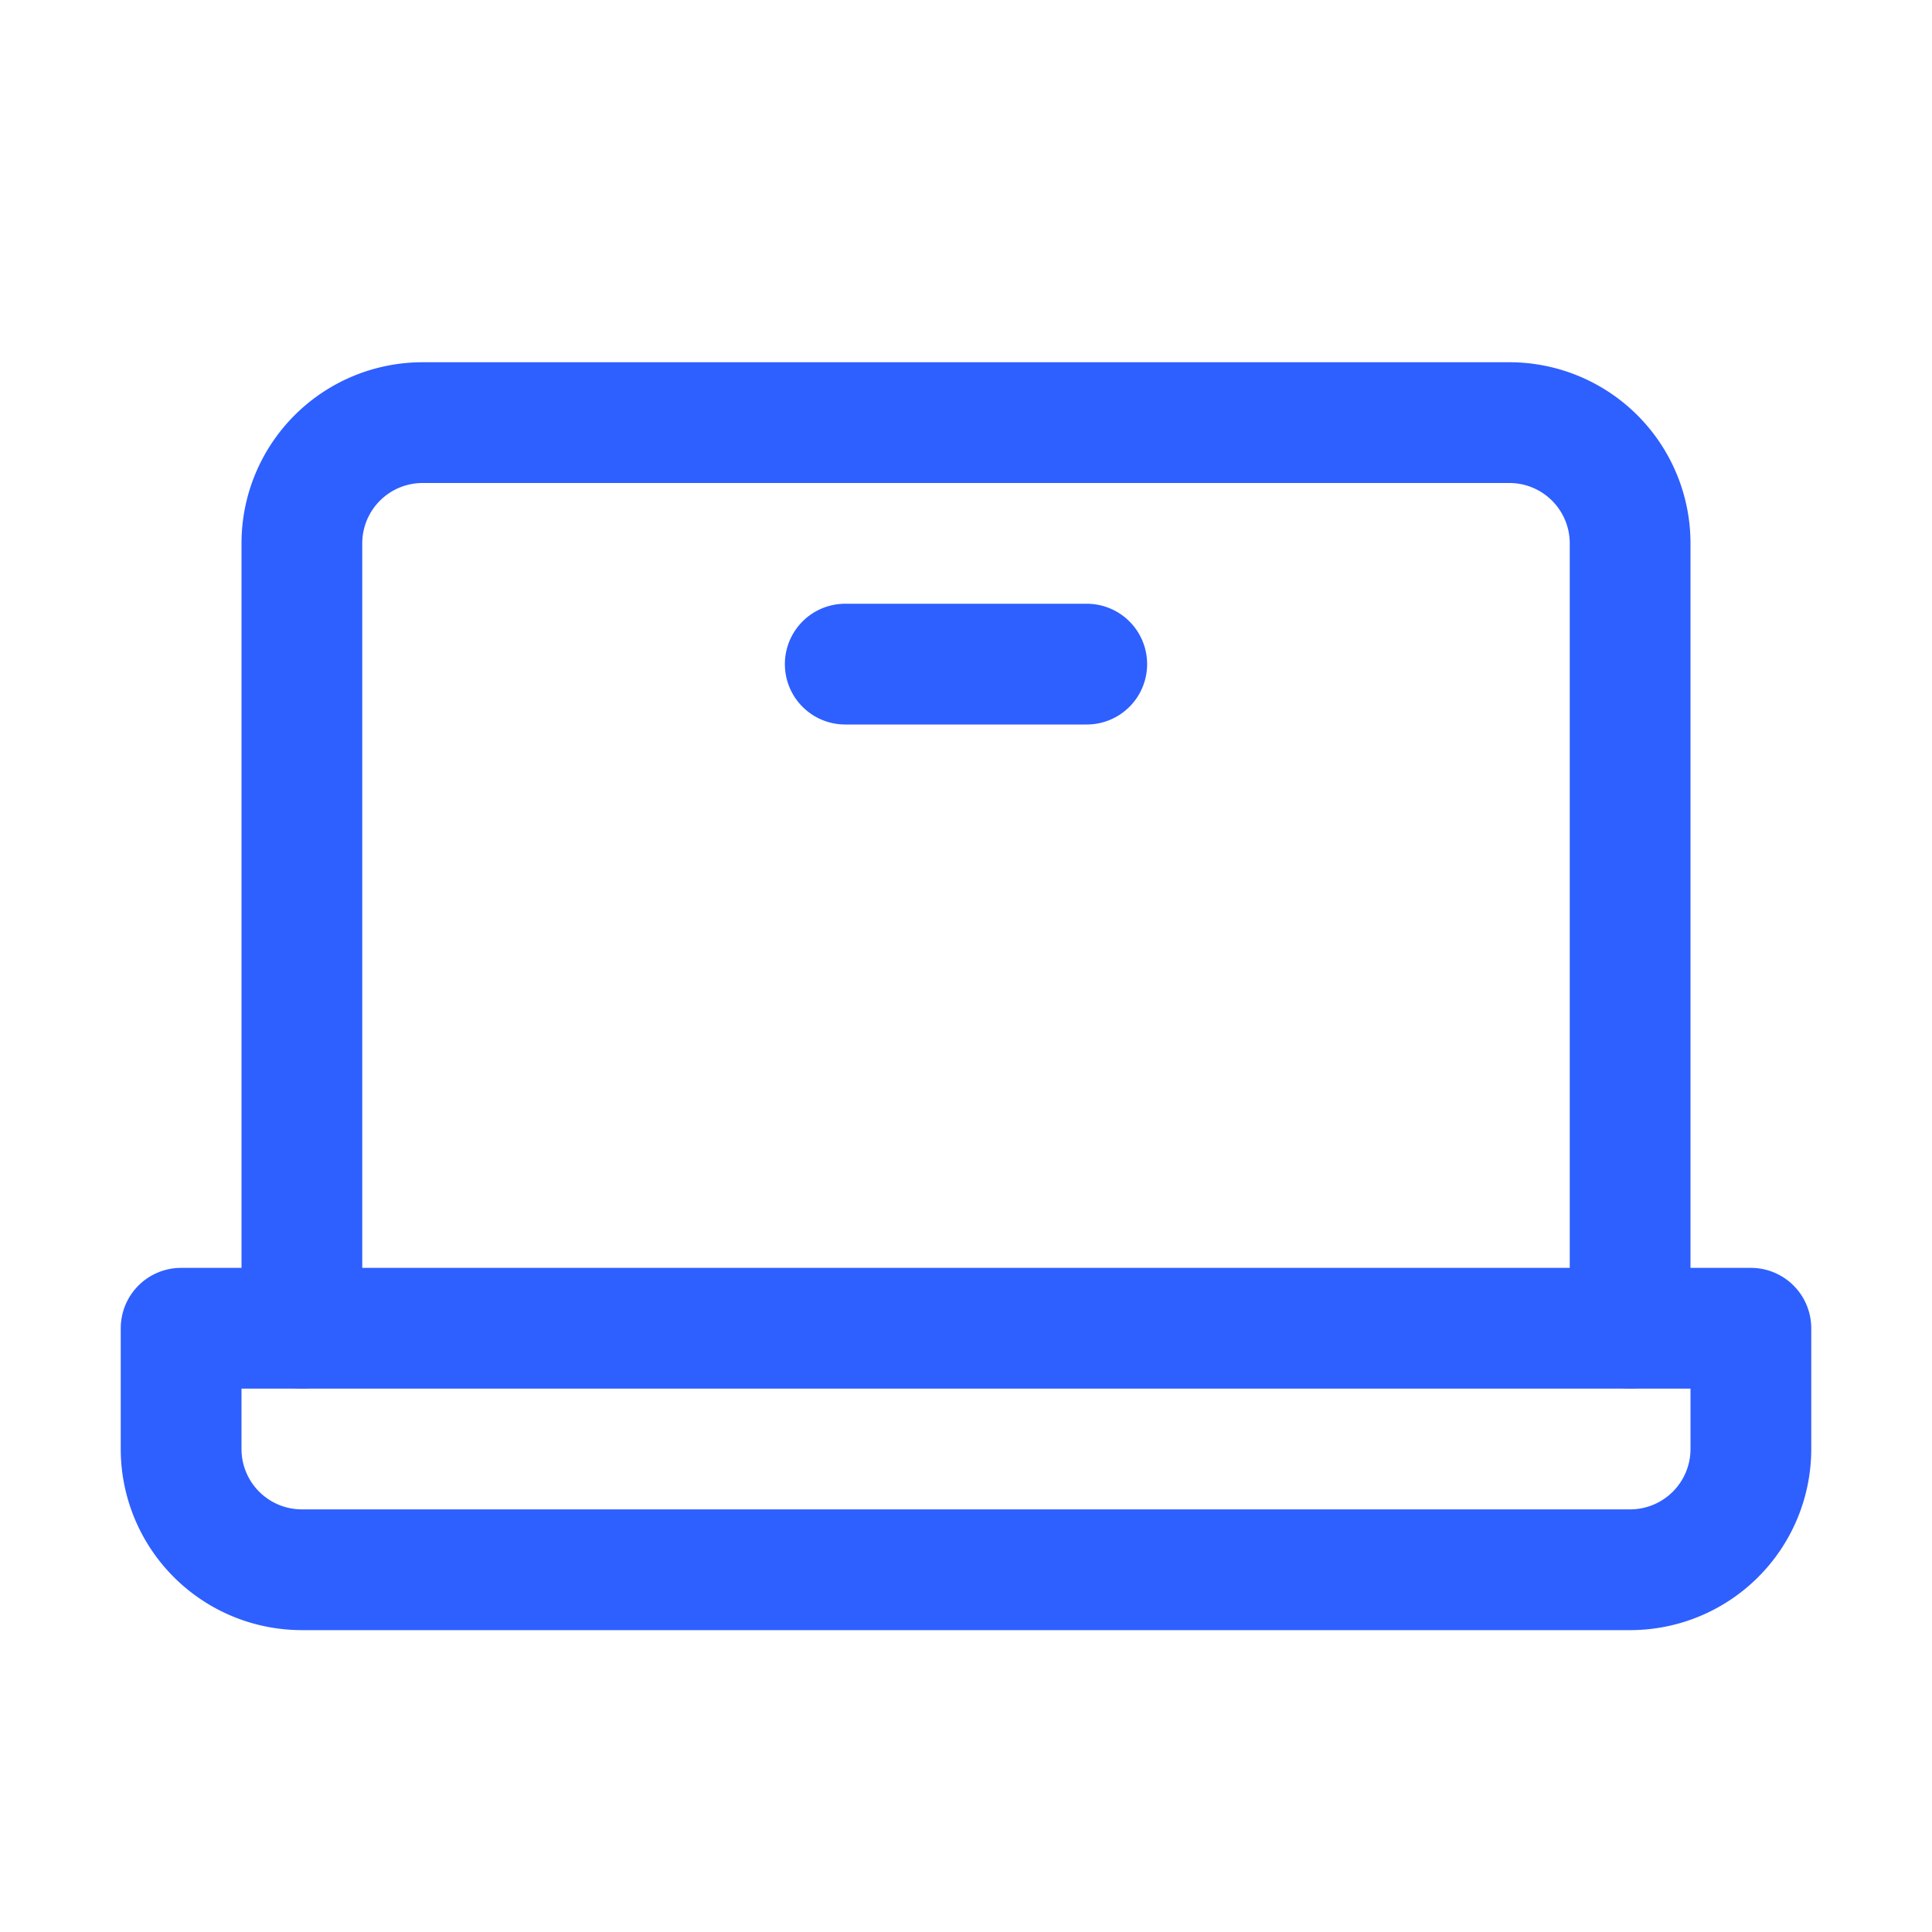
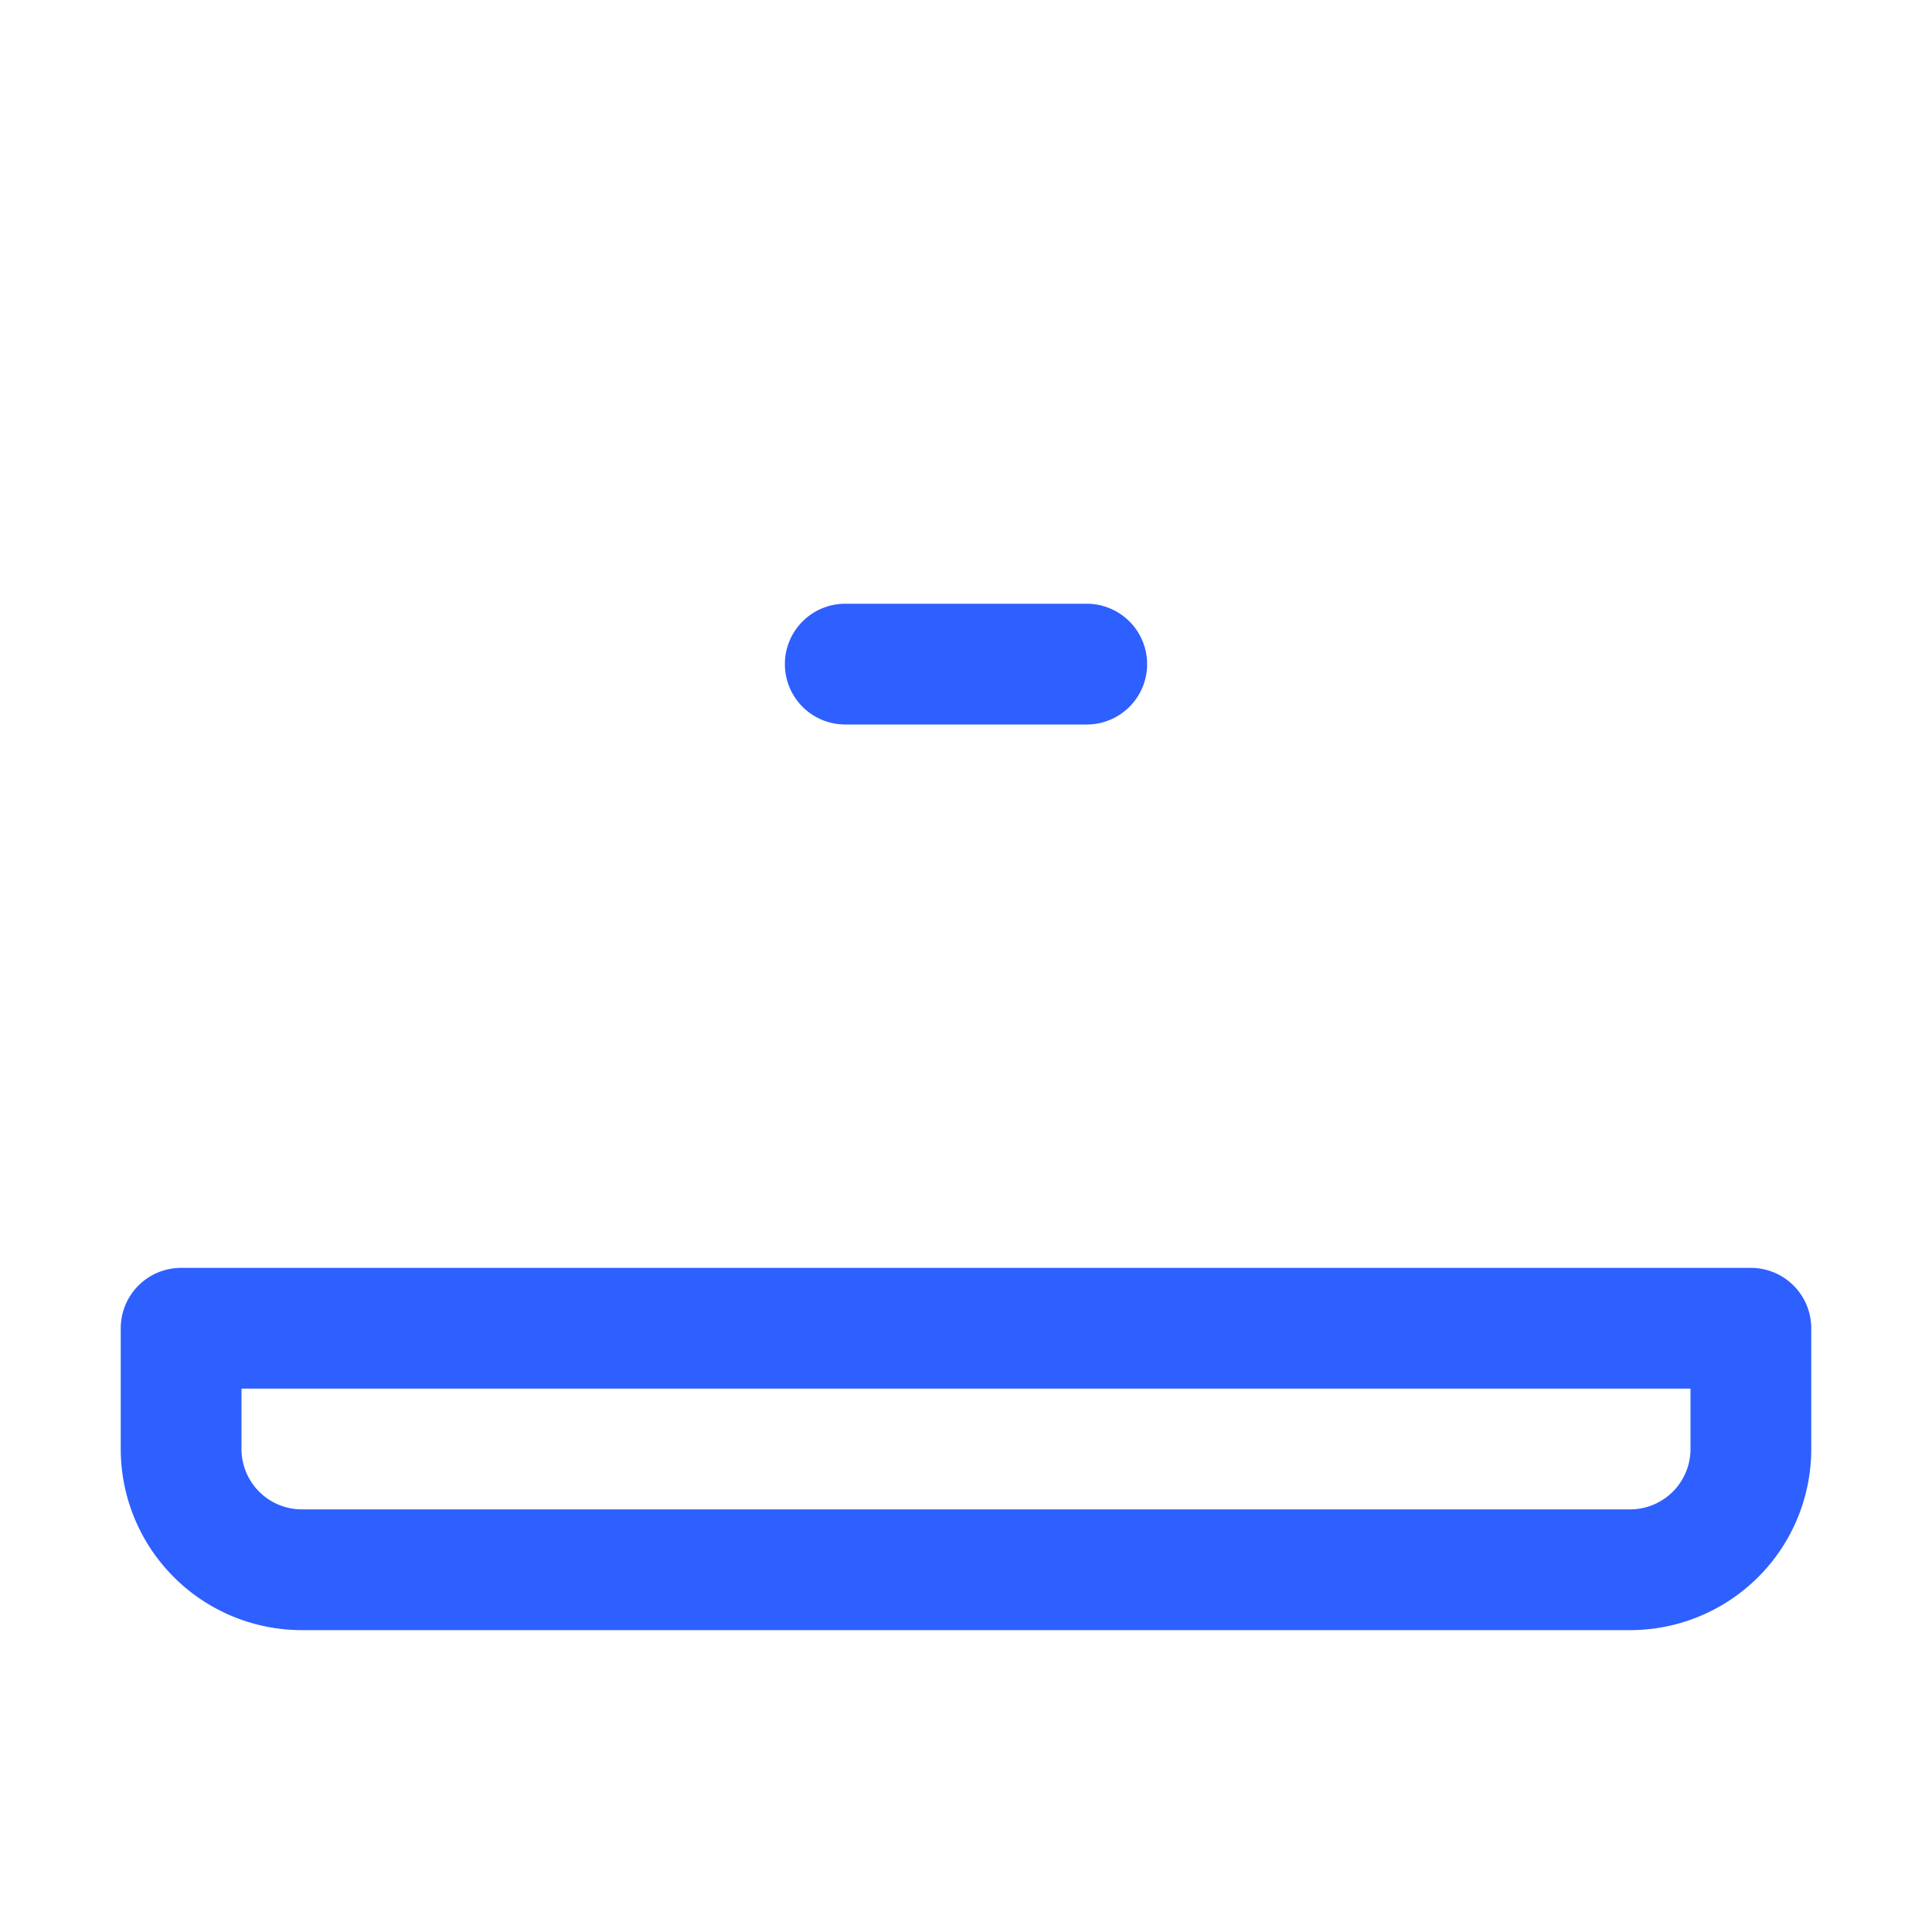
<svg xmlns="http://www.w3.org/2000/svg" fill="none" viewBox="0 0 24 24">
-   <path fill="#2E5FFF" fill-rule="evenodd" d="M5.25 6a.75.75 0 0 0-.75.75v9.75a.75.75 0 0 1-1.5 0V6.75A2.25 2.25 0 0 1 5.25 4.5h13.5A2.25 2.25 0 0 1 21 6.75v9.75a.75.75 0 0 1-1.5 0V6.75a.75.75 0 0 0-.75-.75H5.25Z" clip-rule="evenodd" />
  <path fill="#2E5FFF" fill-rule="evenodd" d="M1.5 16.5a.75.75 0 0 1 .75-.75h19.5a.75.75 0 0 1 .75.75V18a2.25 2.25 0 0 1-2.25 2.25H3.75A2.25 2.25 0 0 1 1.5 18v-1.5Zm1.5.75V18a.75.75 0 0 0 .75.75h16.5A.75.75 0 0 0 21 18v-.75H3Zm6.75-9a.75.75 0 0 1 .75-.75h3a.75.75 0 0 1 0 1.5h-3a.75.75 0 0 1-.75-.75Z" clip-rule="evenodd" />
</svg>